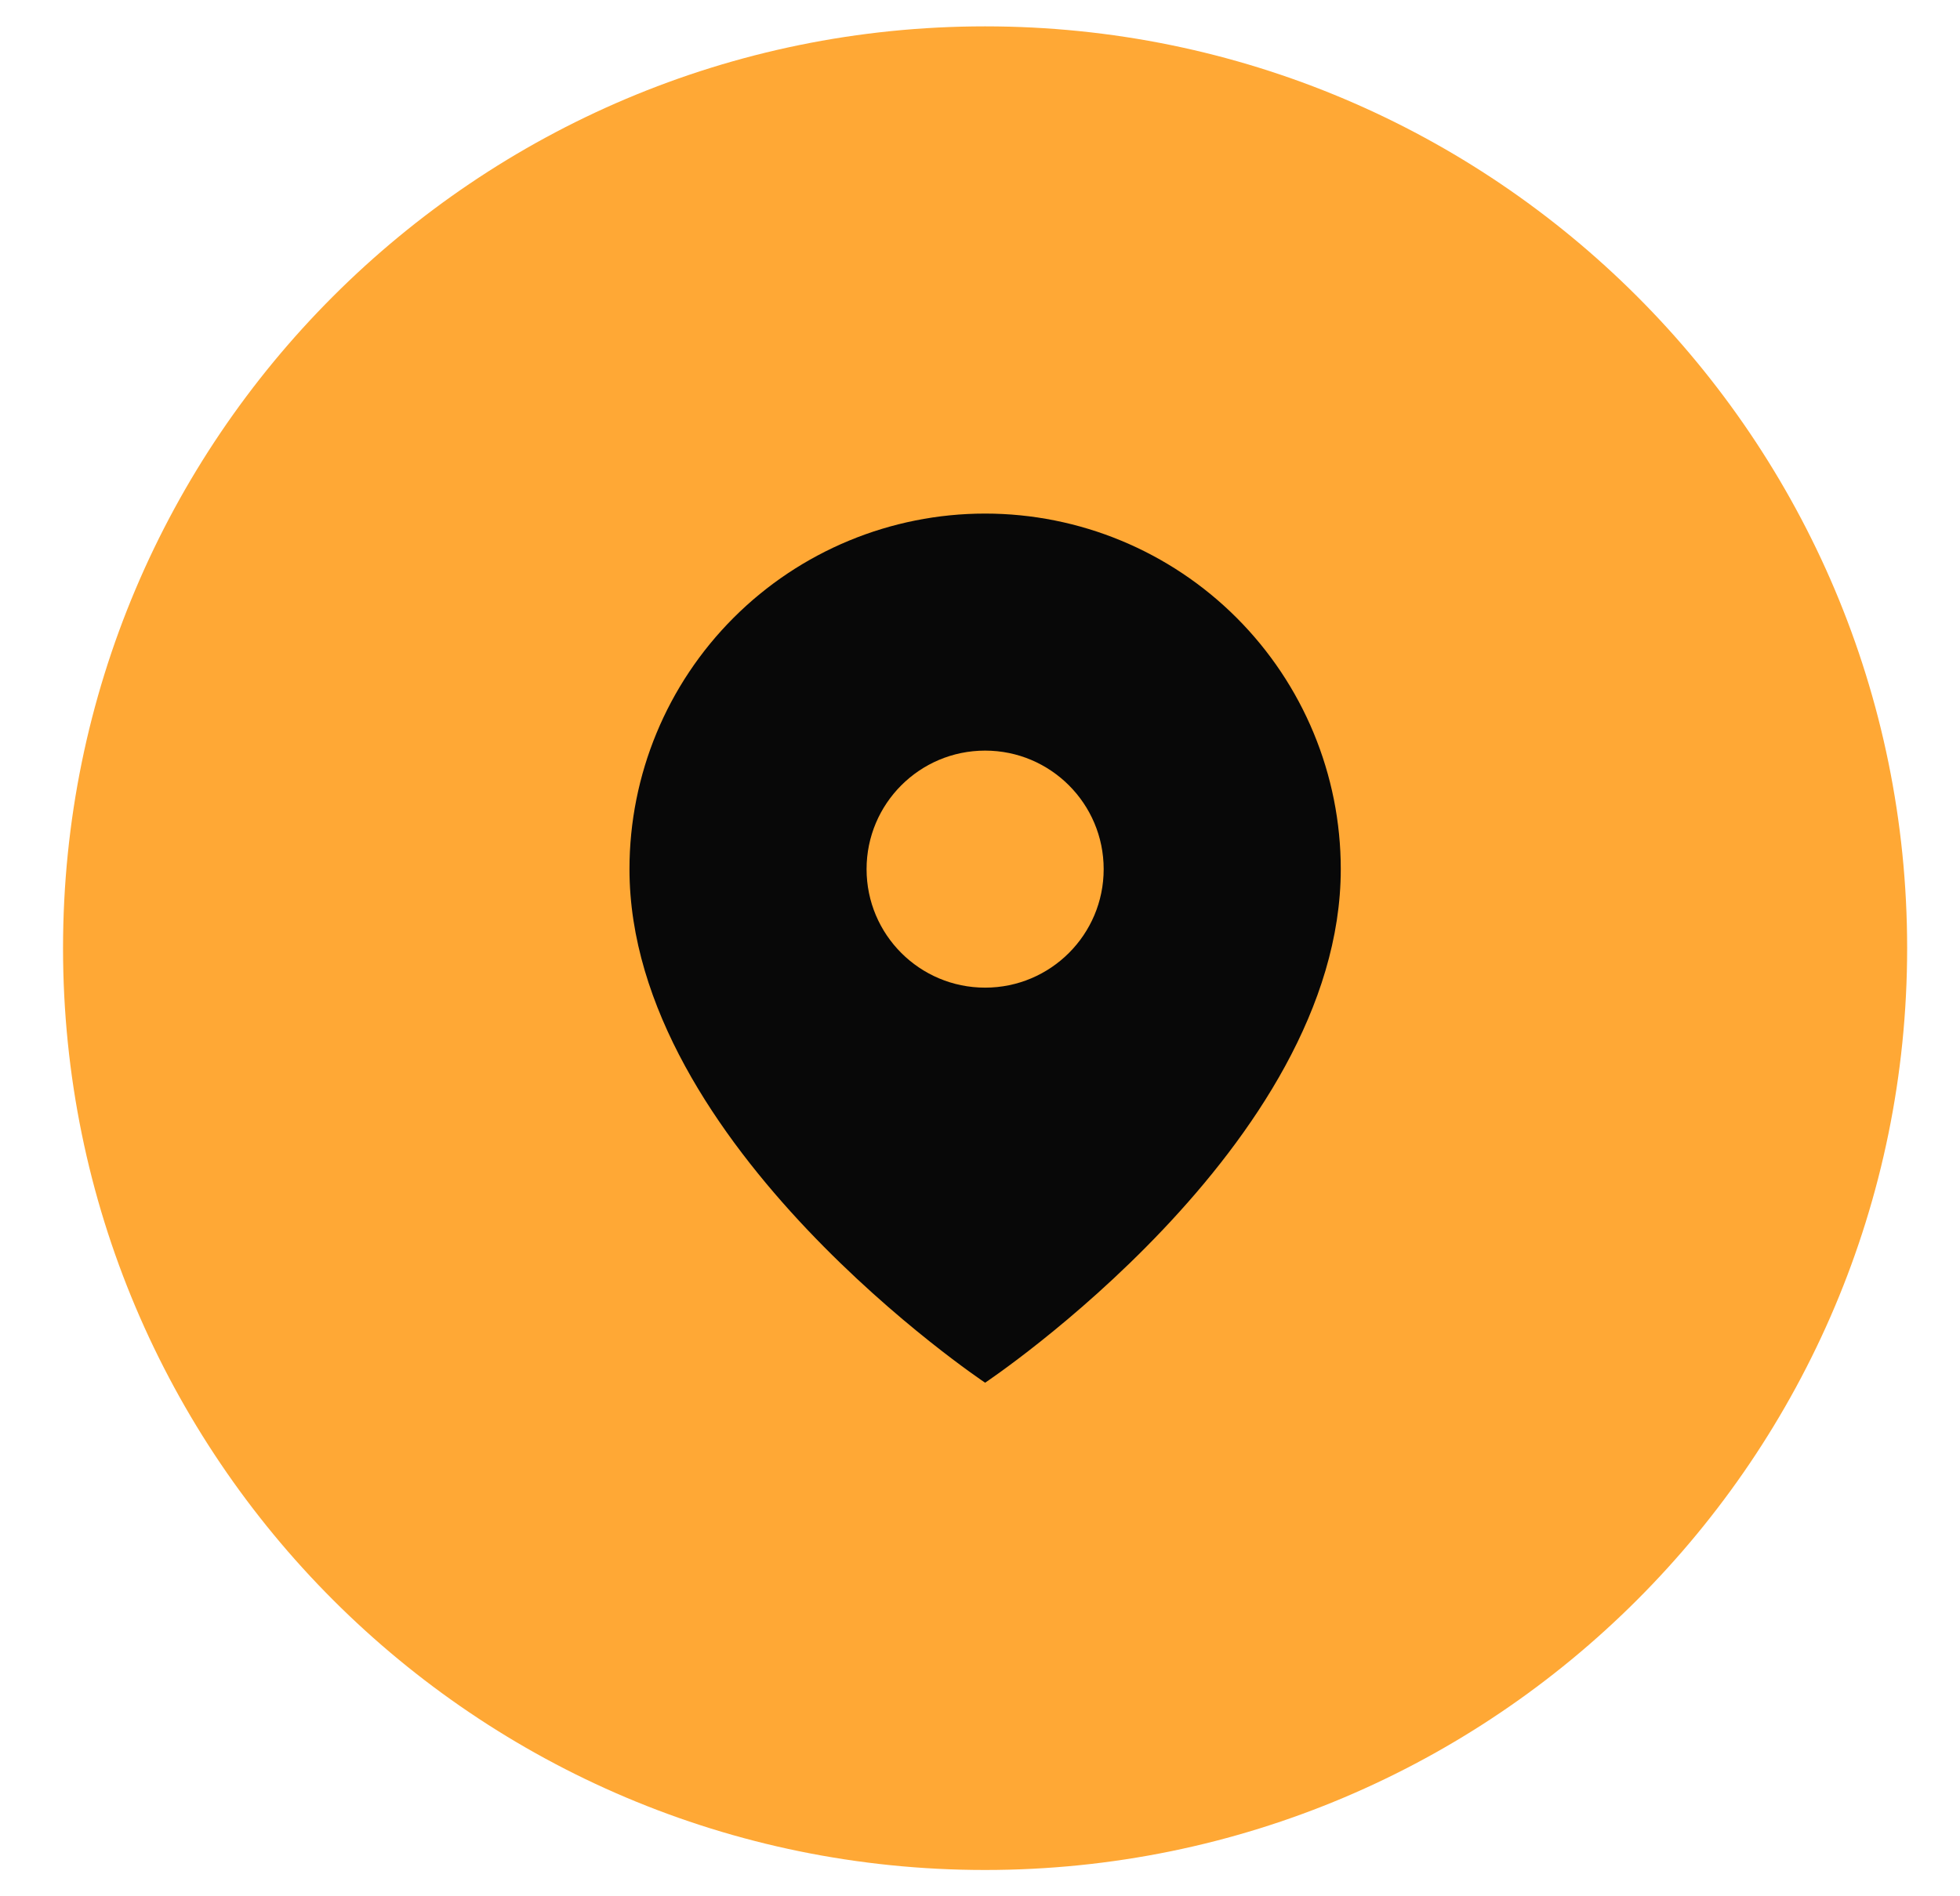
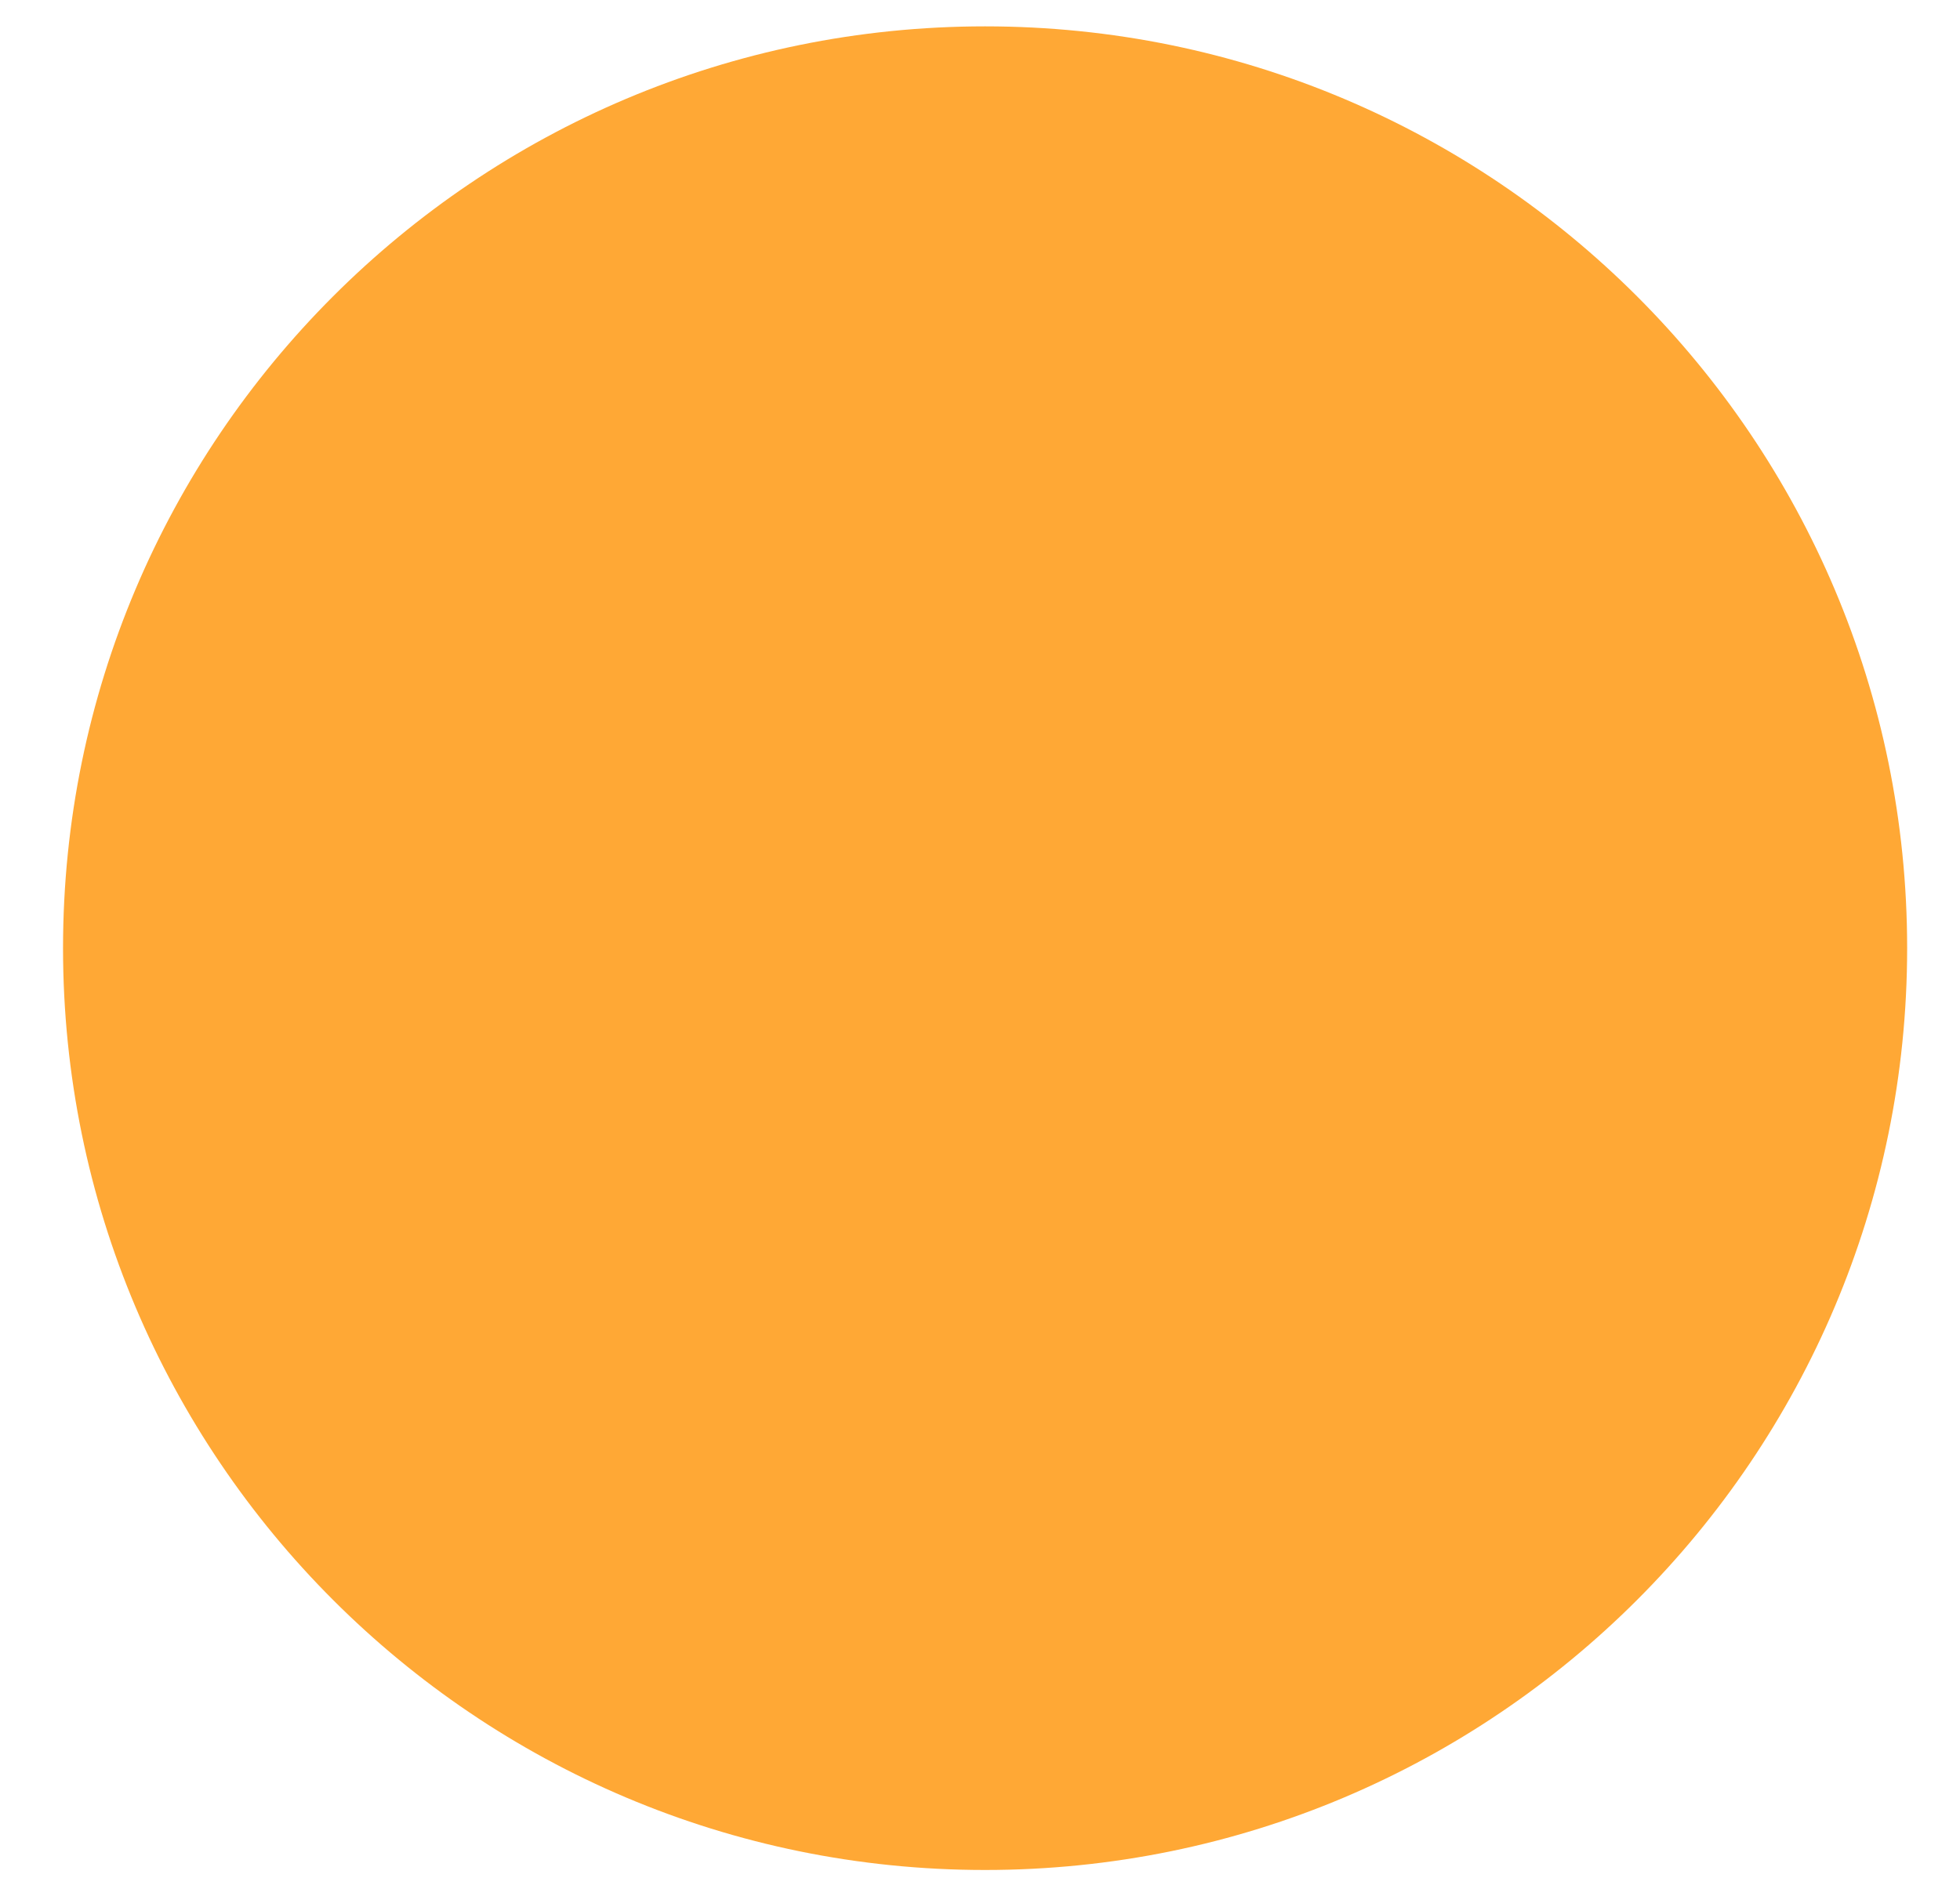
<svg xmlns="http://www.w3.org/2000/svg" width="31" height="30" viewBox="0 0 31 30" fill="none">
  <path d="M15.58 29.584C23.634 29.584 30.164 23.054 30.164 15C30.164 6.946 23.634 0.417 15.58 0.417C7.526 0.417 0.997 6.946 0.997 15C0.997 23.054 7.526 29.584 15.58 29.584Z" fill="#FFA835" />
-   <path fill-rule="evenodd" clip-rule="evenodd" d="M15.581 21.875C15.581 21.875 21.206 18.125 21.206 13.75C21.206 12.258 20.613 10.828 19.558 9.773C18.503 8.718 17.072 8.125 15.581 8.125C14.089 8.125 12.658 8.718 11.603 9.773C10.548 10.828 9.956 12.258 9.956 13.75C9.956 18.125 15.581 21.875 15.581 21.875ZM17.456 13.75C17.456 14.786 16.616 15.625 15.581 15.625C14.545 15.625 13.706 14.786 13.706 13.75C13.706 12.715 14.545 11.875 15.581 11.875C16.616 11.875 17.456 12.715 17.456 13.75Z" fill="#080808" />
</svg>